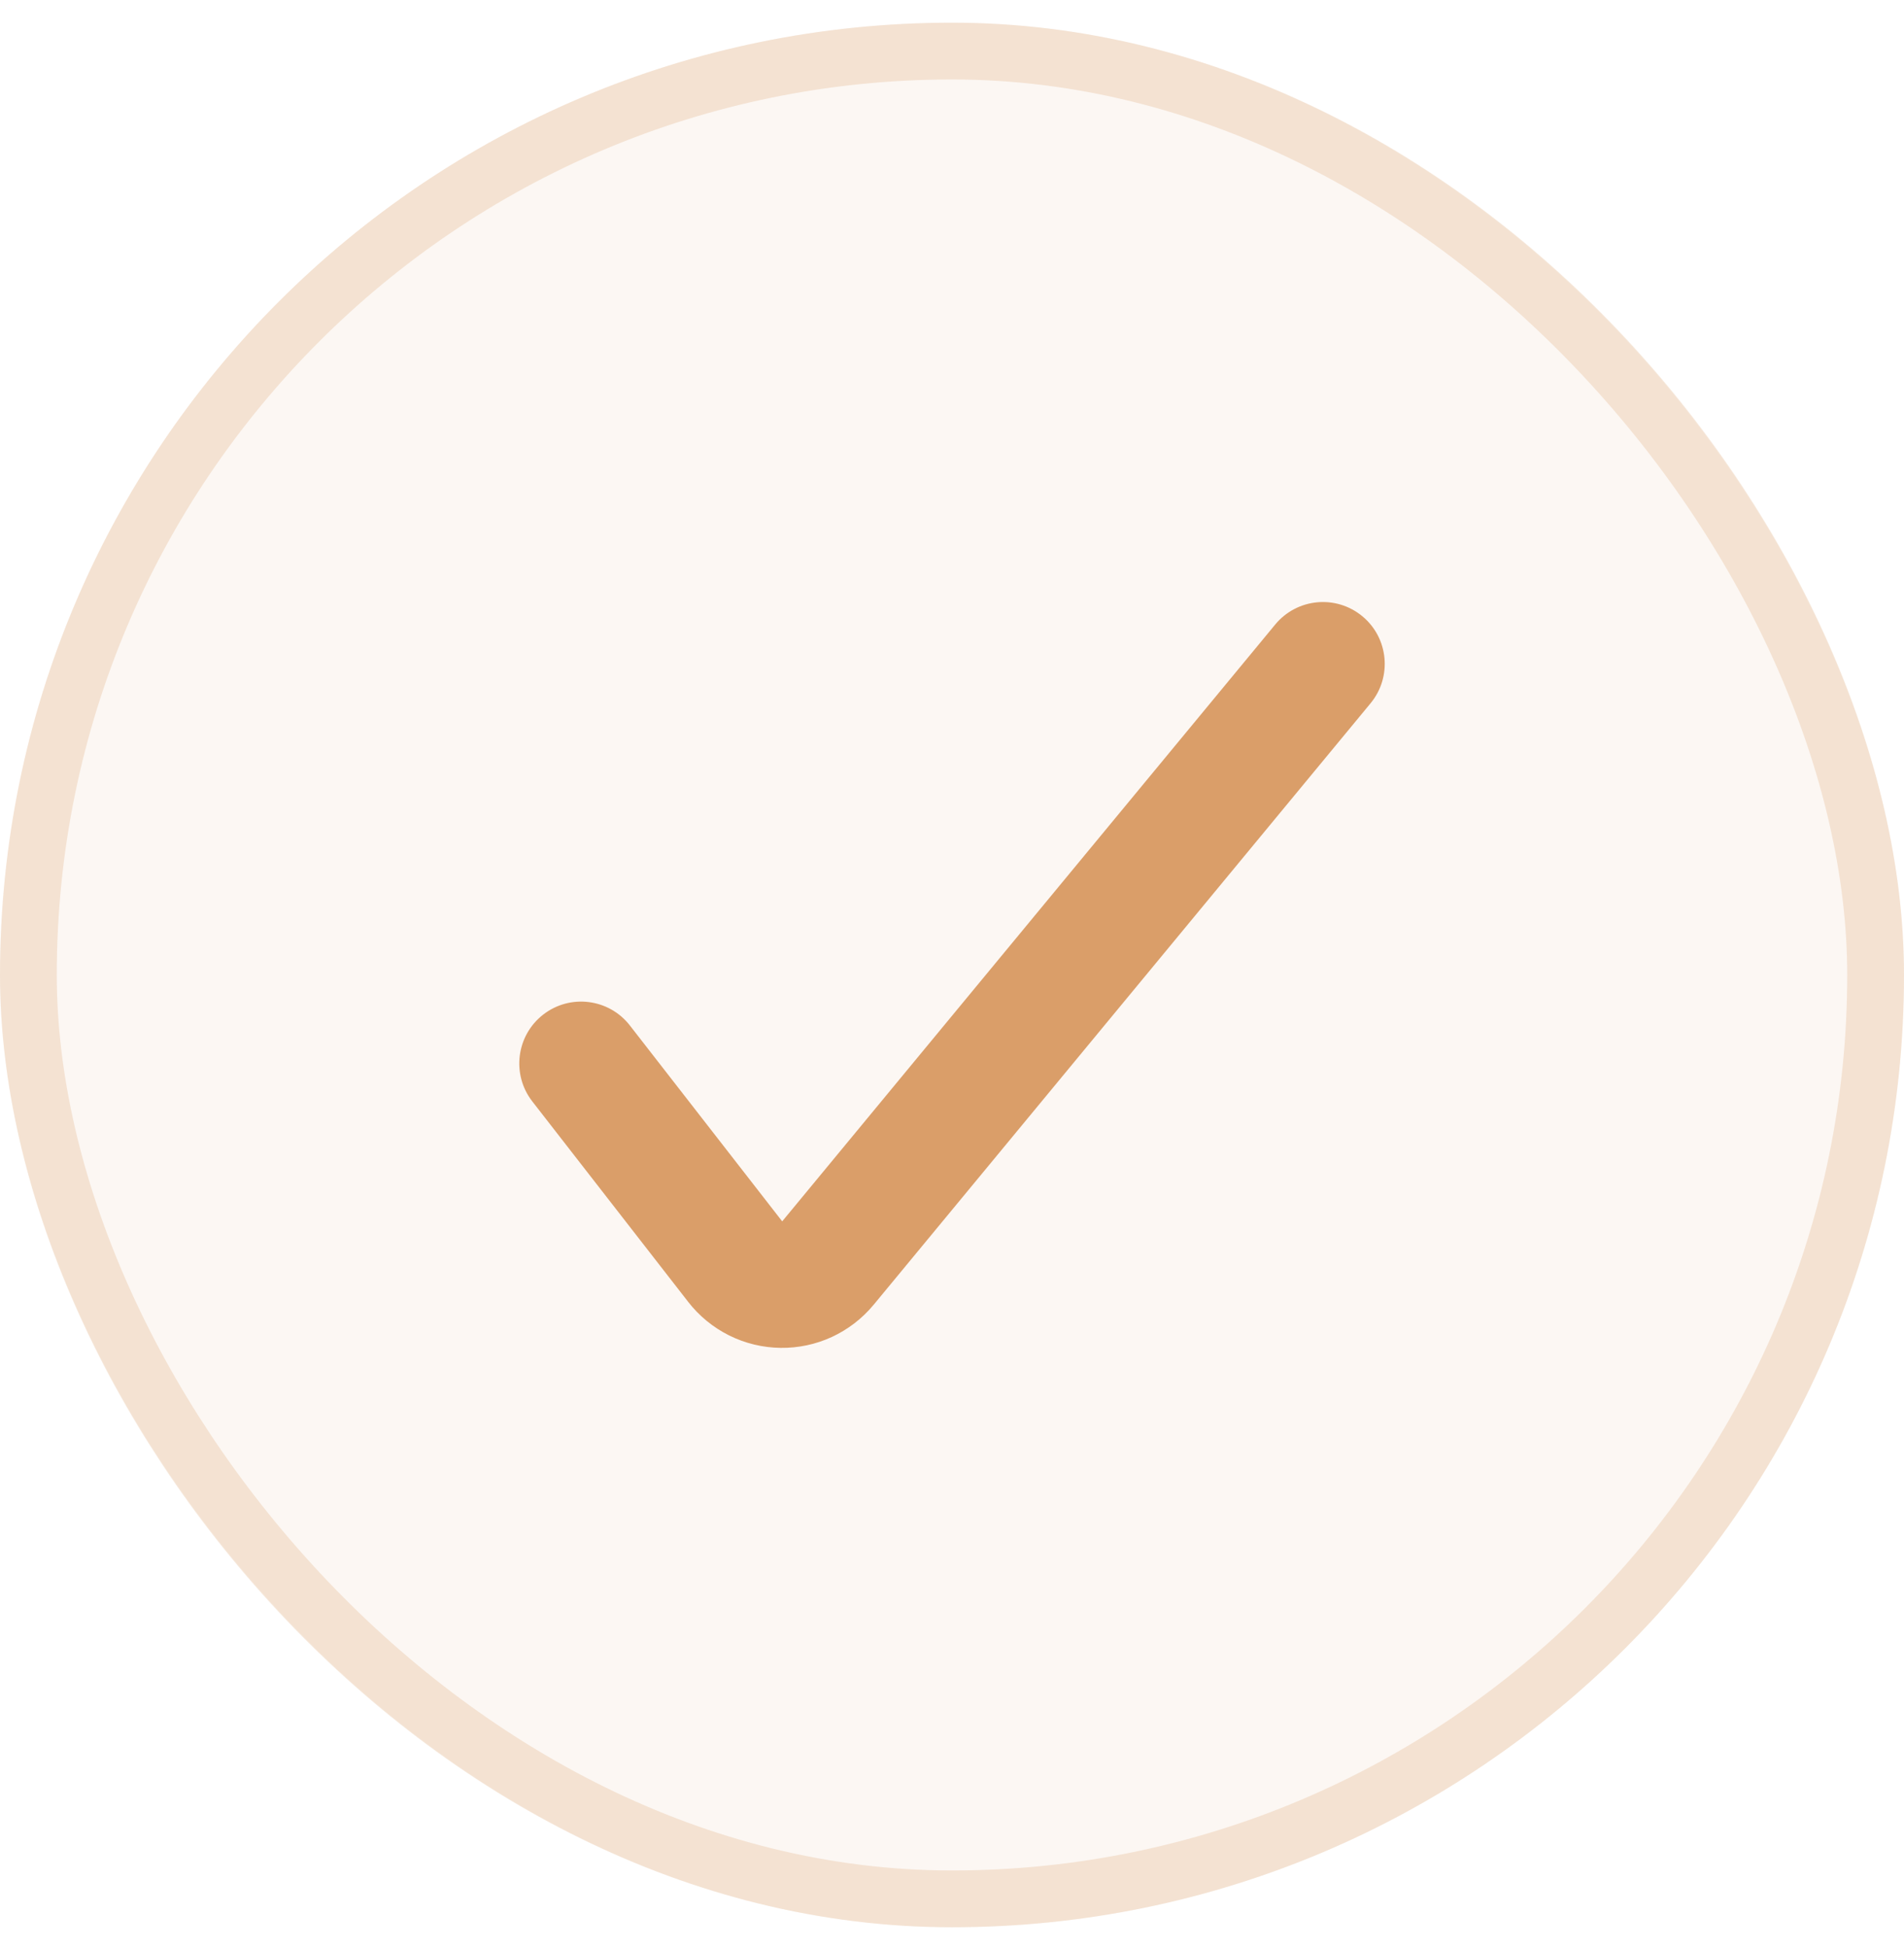
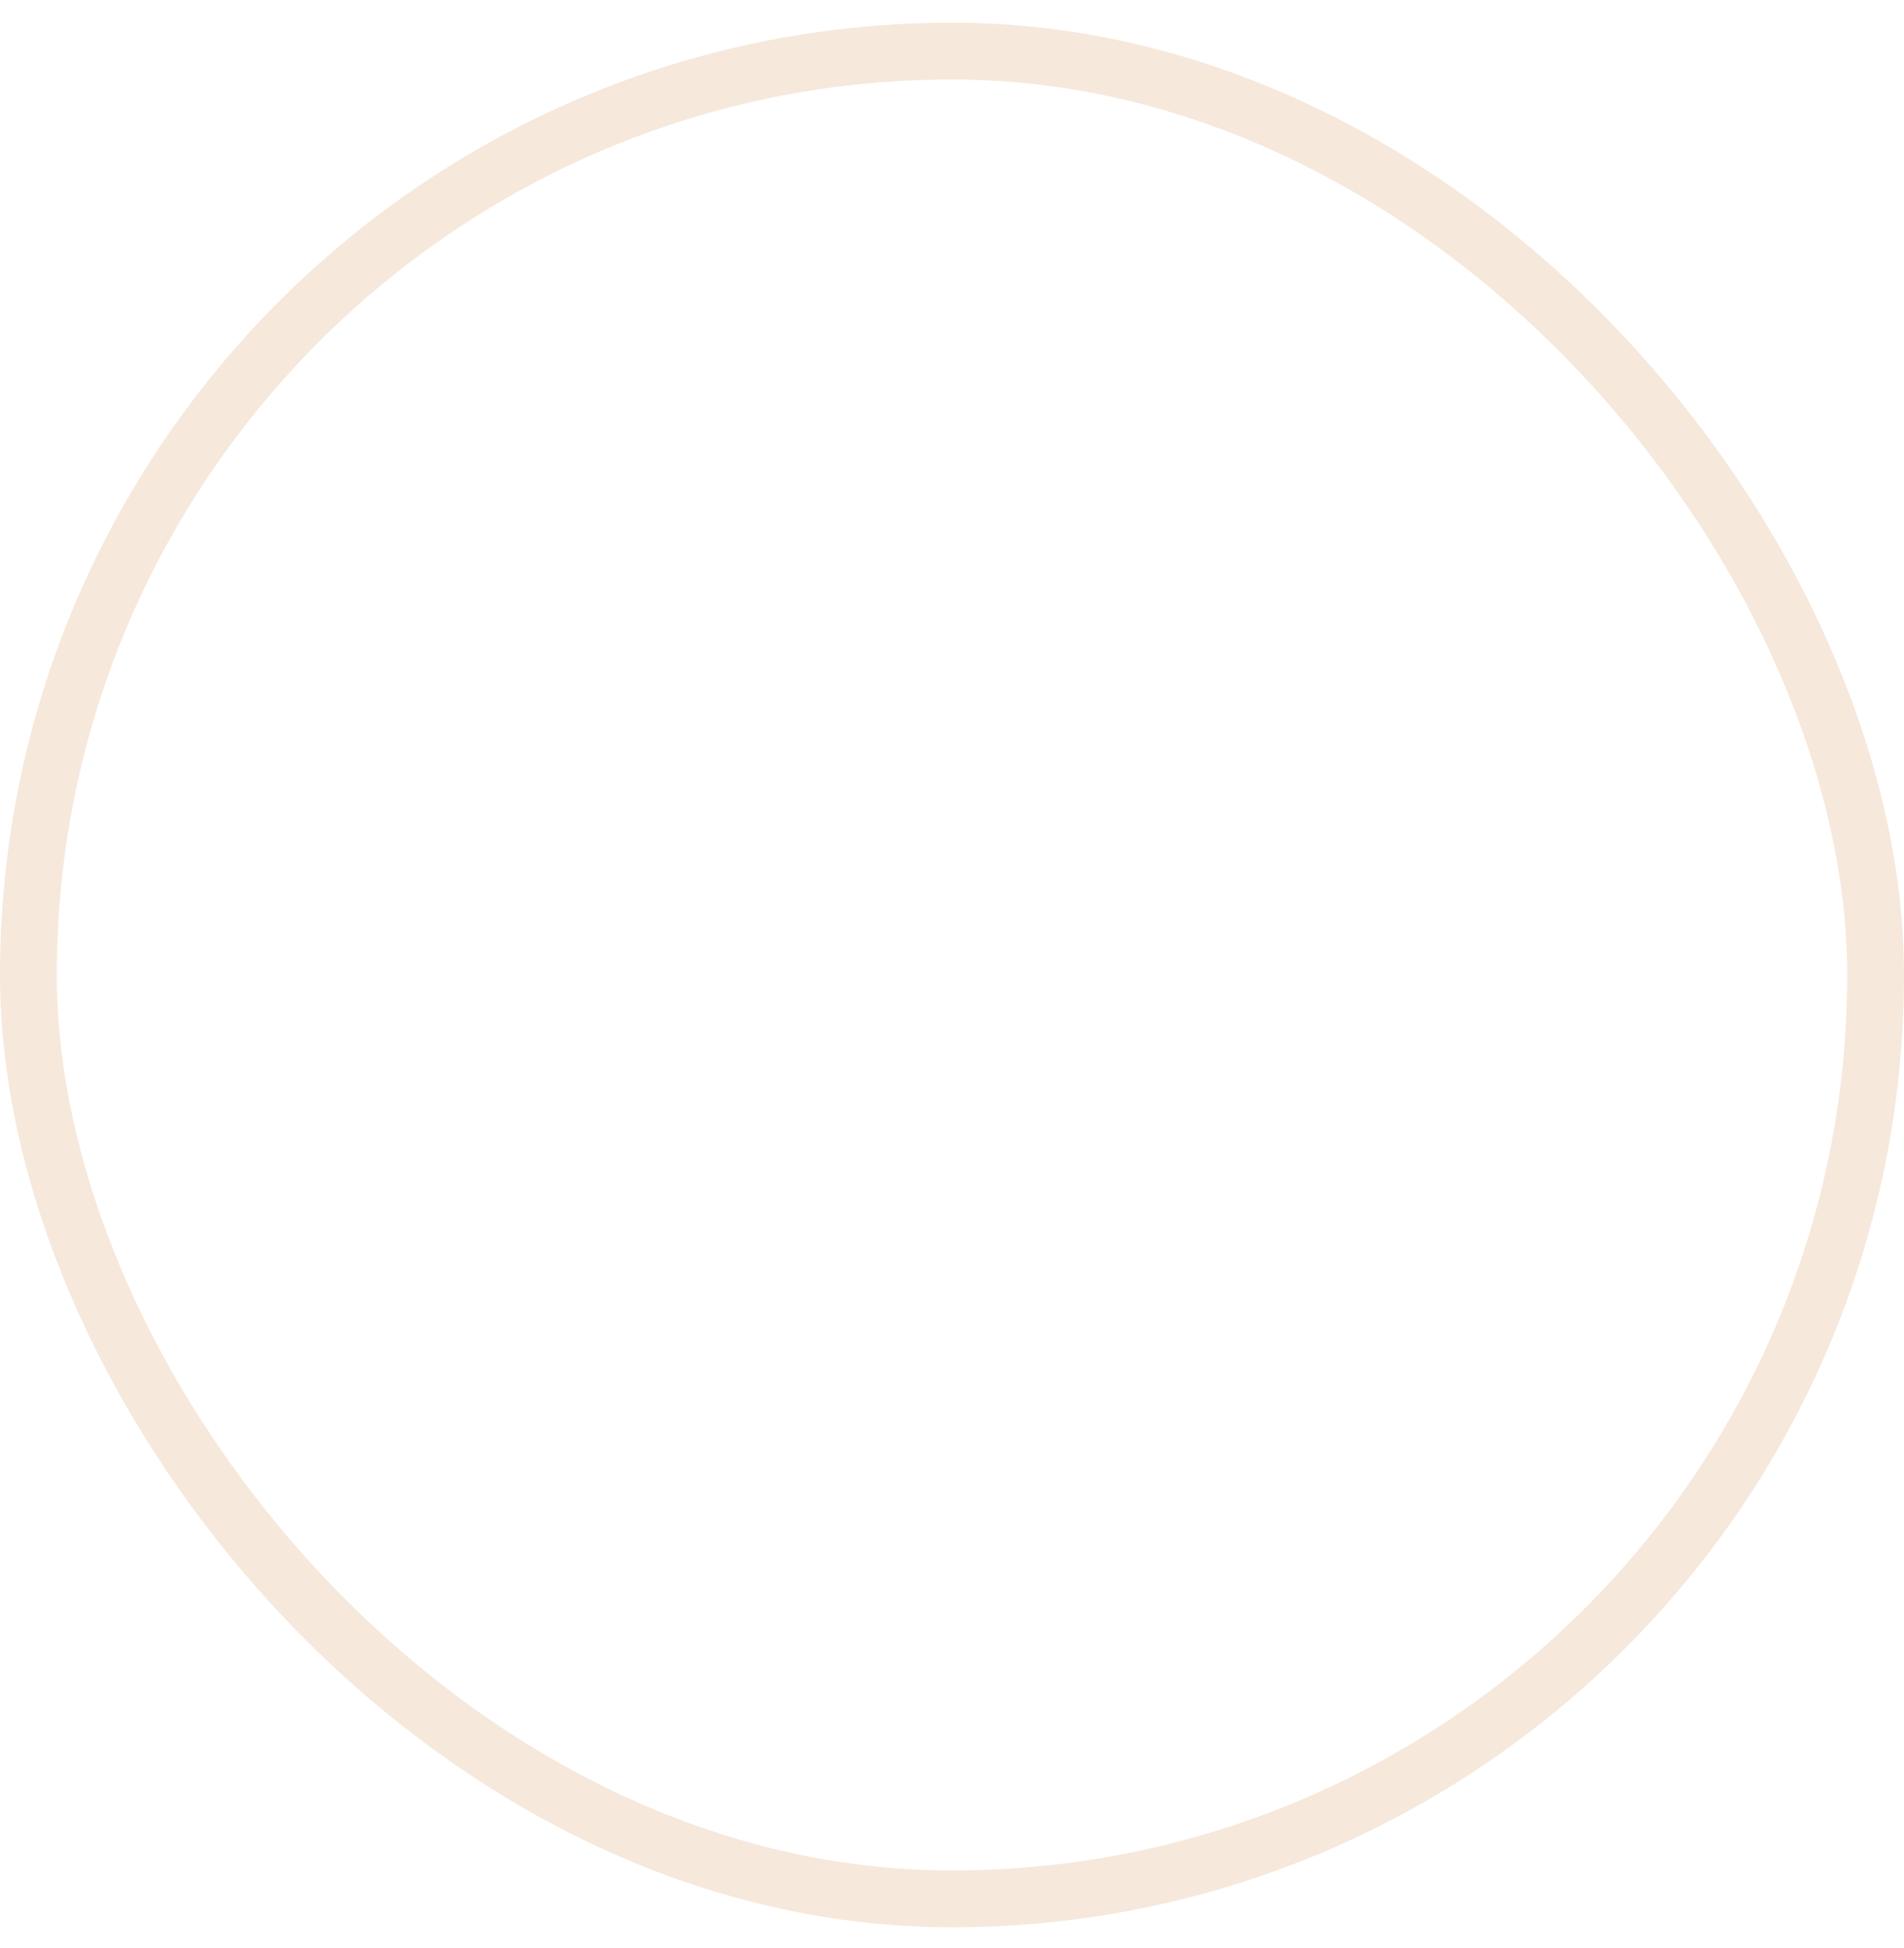
<svg xmlns="http://www.w3.org/2000/svg" width="44" height="45" viewBox="0 0 44 45" fill="none">
-   <rect y="0.524" width="44" height="44" rx="22" fill="#DA9E69" fill-opacity="0.08" />
  <rect x="0.656" y="1.18" width="42.688" height="42.688" rx="21.344" stroke="#DA9E69" stroke-opacity="0.24" stroke-width="1.312" />
  <g clip-path="url(#clip0_47_483)">
-     <path fill-rule="evenodd" clip-rule="evenodd" d="M31.482 14.236C32.09 14.738 32.175 15.639 31.673 16.247L20.187 30.146L20.183 30.15C19.922 30.464 19.594 30.715 19.224 30.887C18.853 31.058 18.449 31.144 18.041 31.139C17.626 31.134 17.216 31.035 16.845 30.849C16.475 30.664 16.152 30.398 15.899 30.071C15.898 30.07 15.897 30.069 15.897 30.068L12.301 25.445C11.817 24.822 11.929 23.925 12.552 23.44C13.174 22.956 14.072 23.068 14.556 23.691L18.076 28.216L29.47 14.427C29.973 13.819 30.873 13.733 31.482 14.236Z" fill="#DA9E69" />
-   </g>
+     </g>
  <defs>
    <clipPath id="clip0_47_483">
-       <rect width="20" height="20" fill="white" transform="translate(12 12.524)" />
-     </clipPath>
+       </clipPath>
  </defs>
</svg>